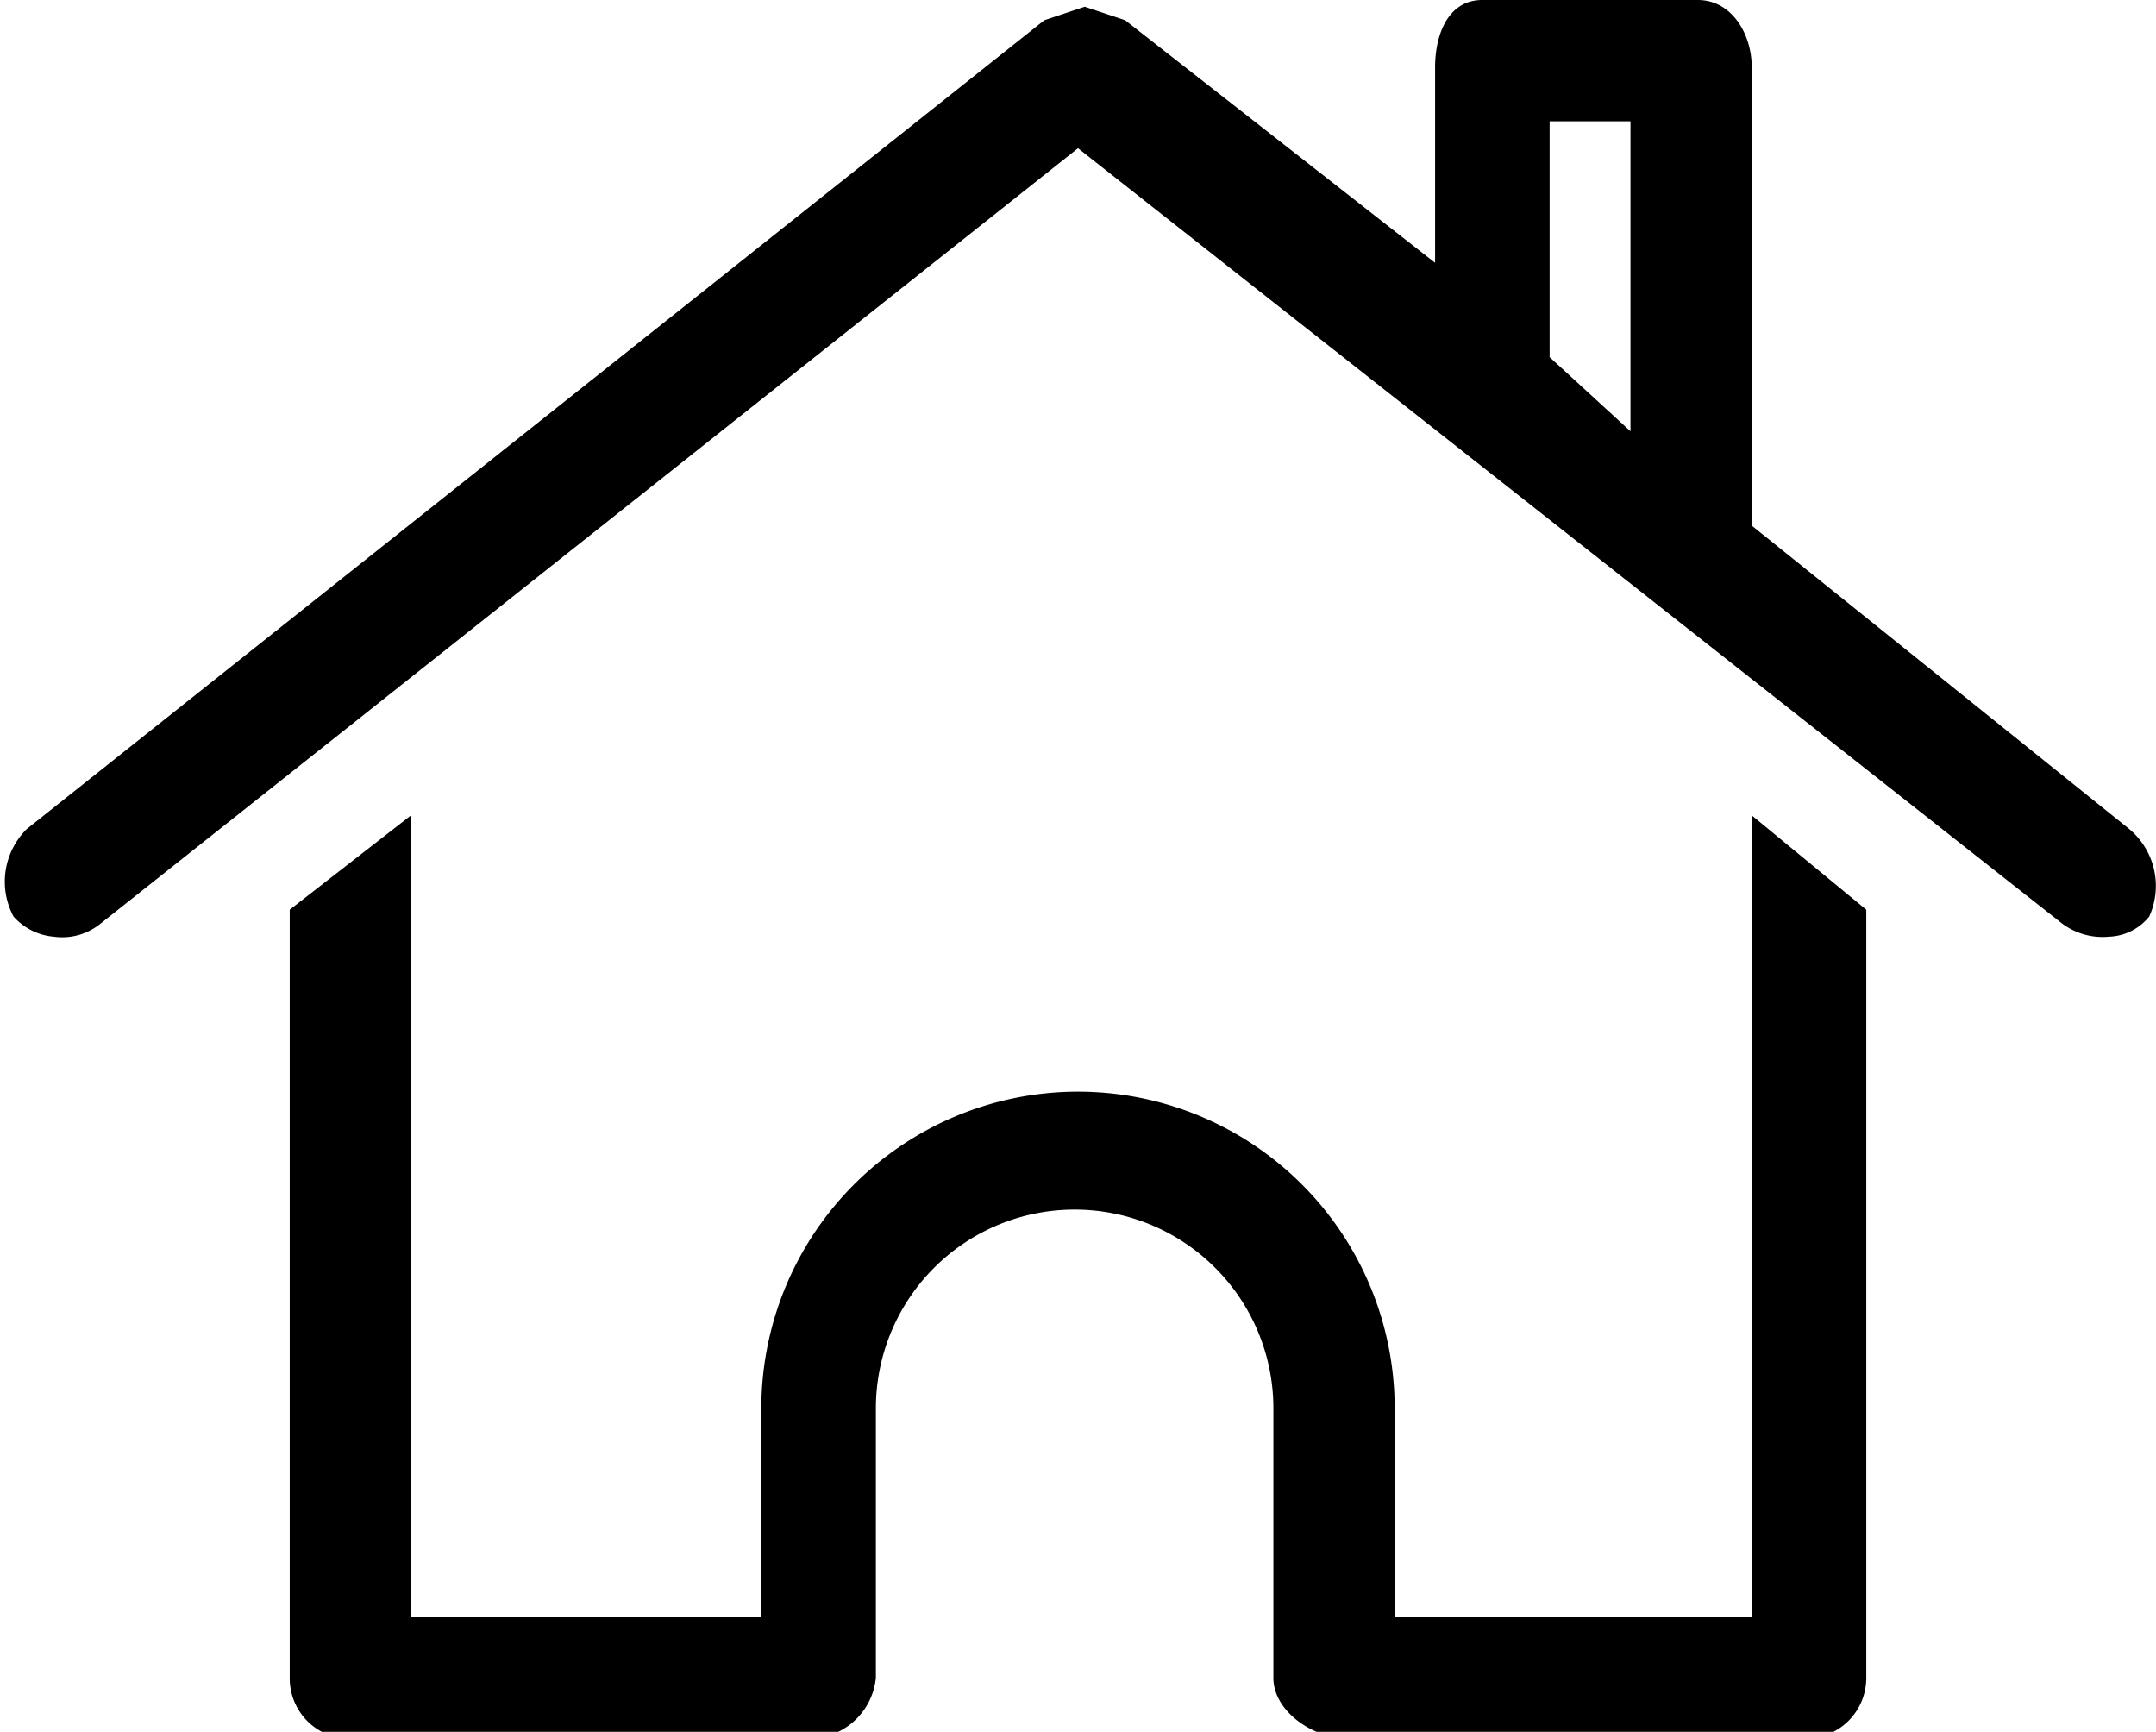
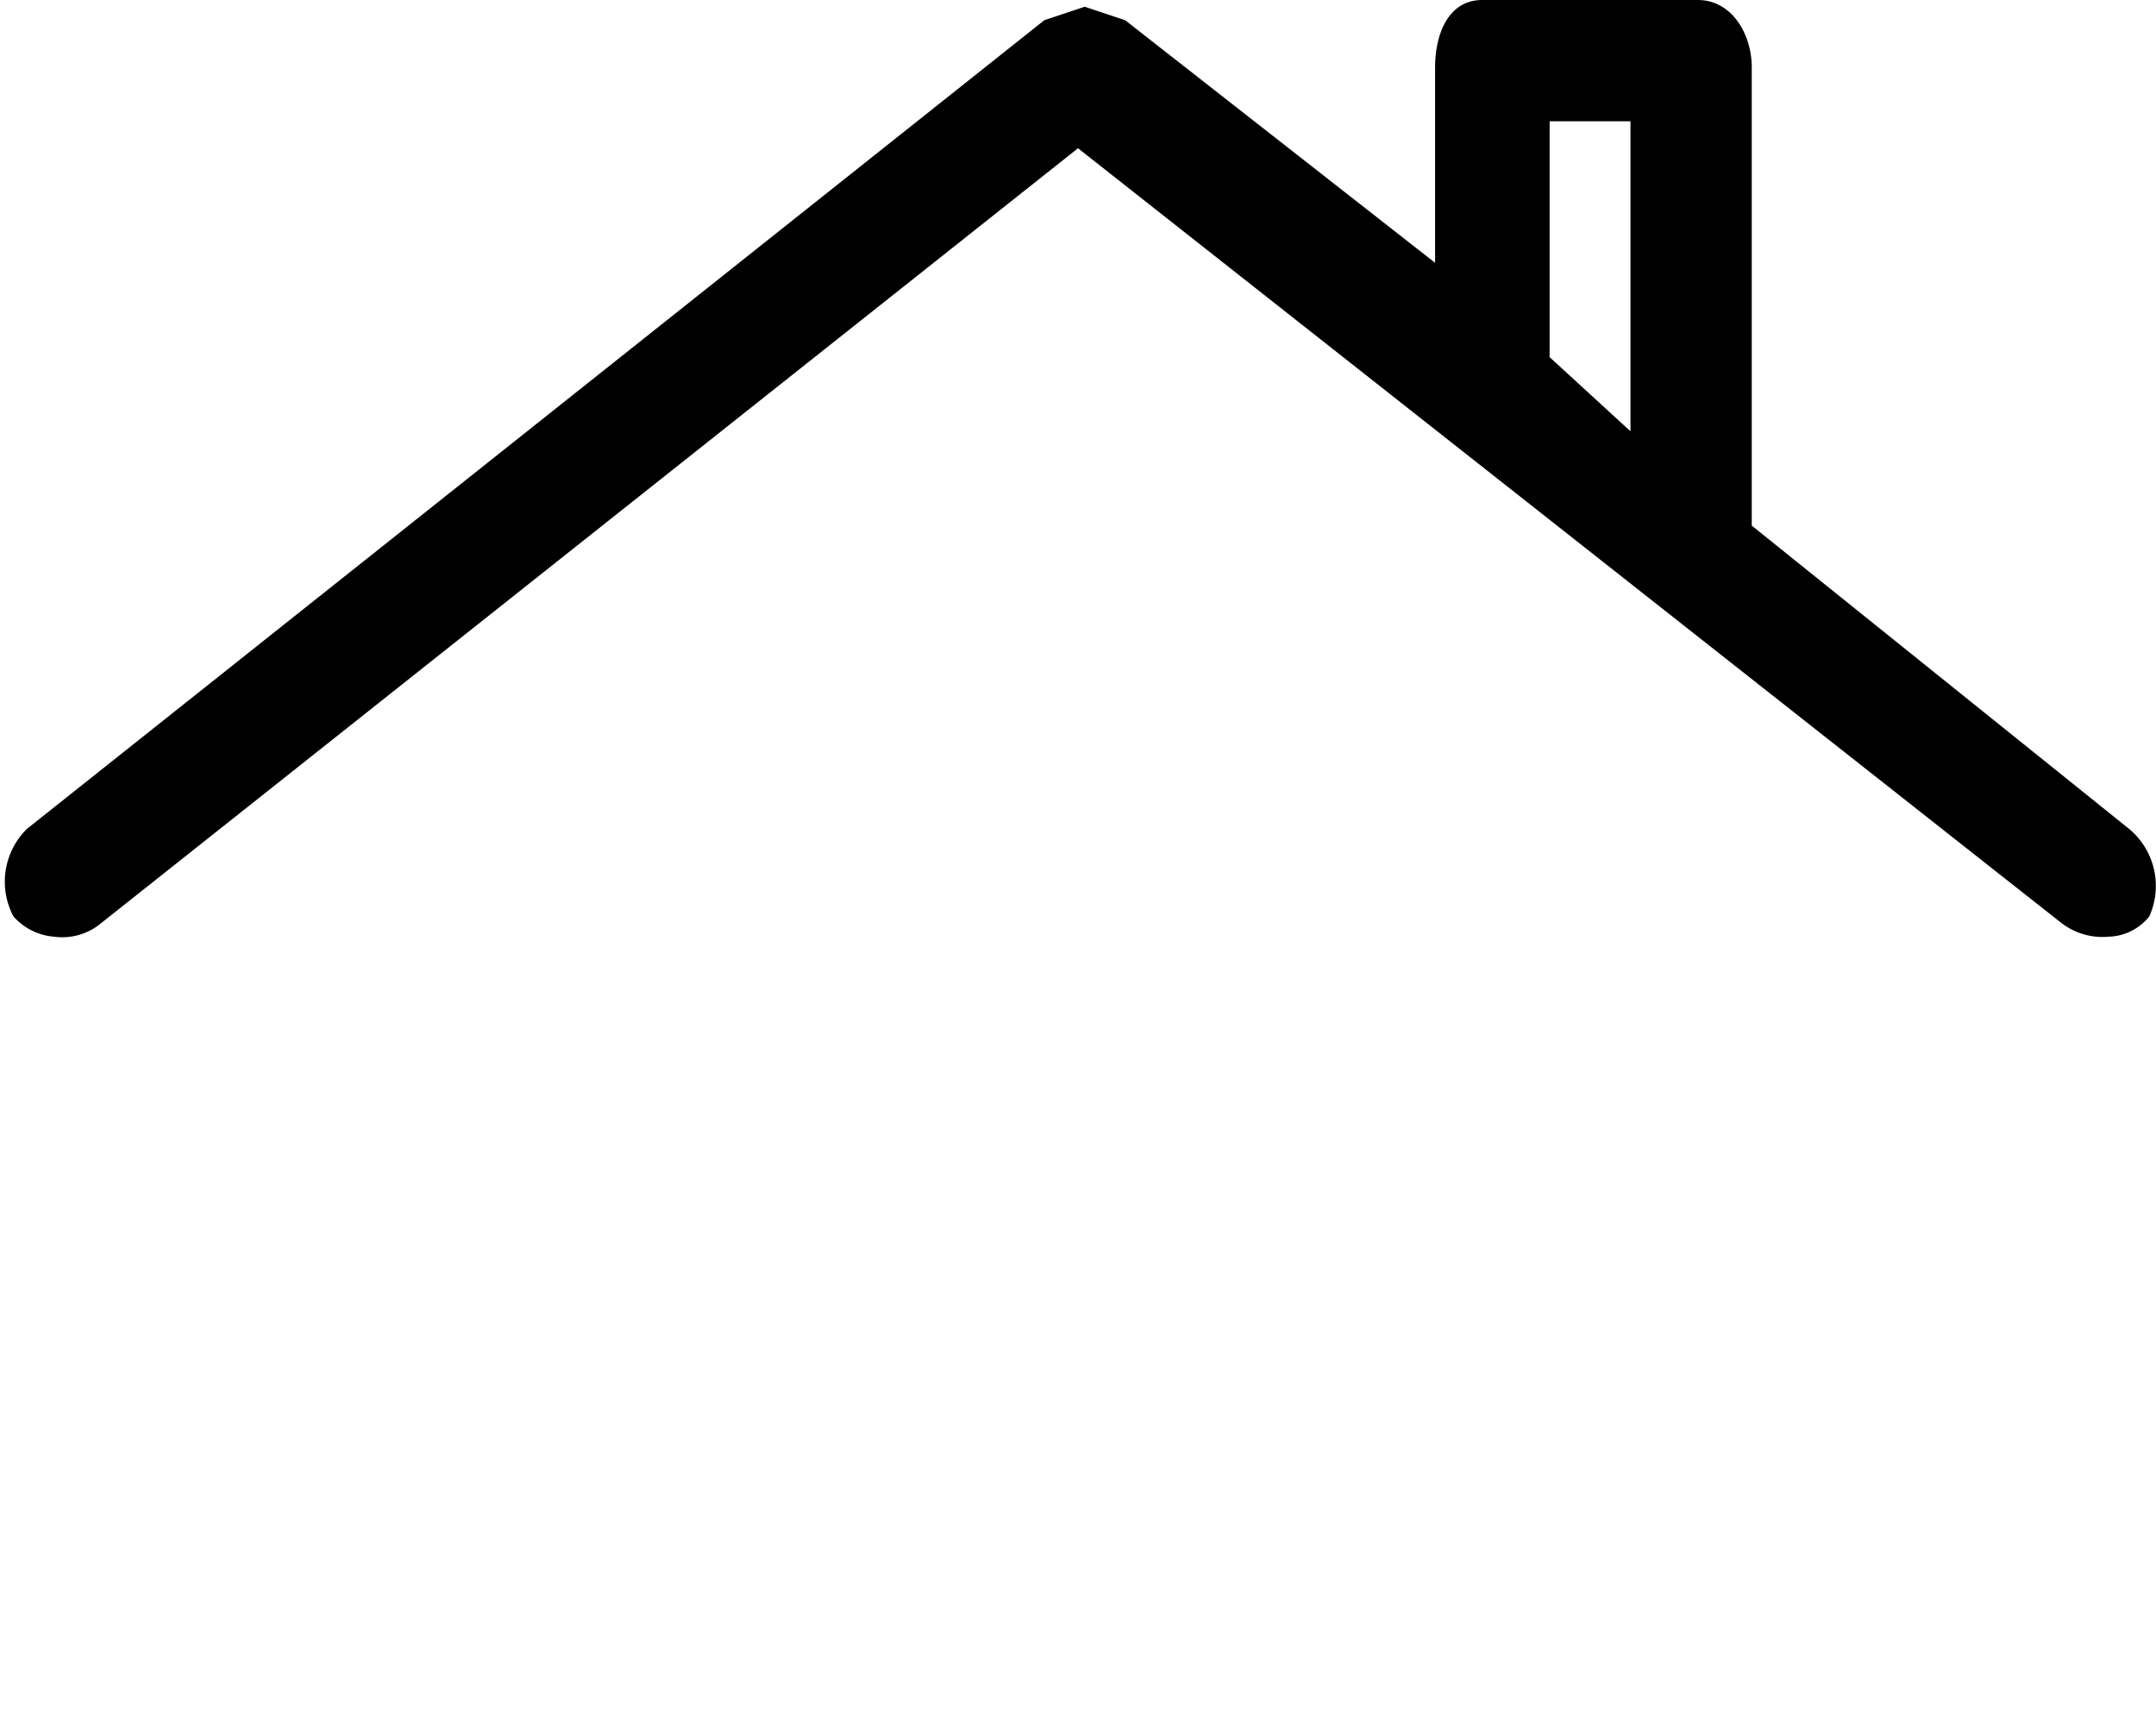
<svg xmlns="http://www.w3.org/2000/svg" viewBox="0 0 32 25.7">
-   <path d="M20.7,24a4.7,4.7,0,1,0-9.4,0v3.1H6.1V15.2L4.3,16.6V28a.9.9,0,0,0,1,.9H12a1,1,0,0,0,1-.9V24a2.9,2.9,0,1,1,5.9,0v4c0,.5.6.9,1.1.9h6.8a.9.9,0,0,0,.9-.9V16.6L26,15.2V27.1H20.7Z" transform="translate(0 -3.1)" />
  <path d="M31.6,15.4,26,10.9V4.1c0-.5-.3-1-.8-1H22c-.5,0-.7.5-.7,1V7L16.7,3.4l-.6-.2-.6.2L.4,15.4a1.1,1.1,0,0,0-.2,1.3.9.9,0,0,0,.6.3.9.9,0,0,0,.7-.2L16,5.3,30.6,16.8a1,1,0,0,0,.7.2.8.8,0,0,0,.6-.3A1.1,1.1,0,0,0,31.6,15.4ZM24.2,9.5,23,8.4V4.9h1.2Z" transform="translate(0 -3.1)" />
</svg>